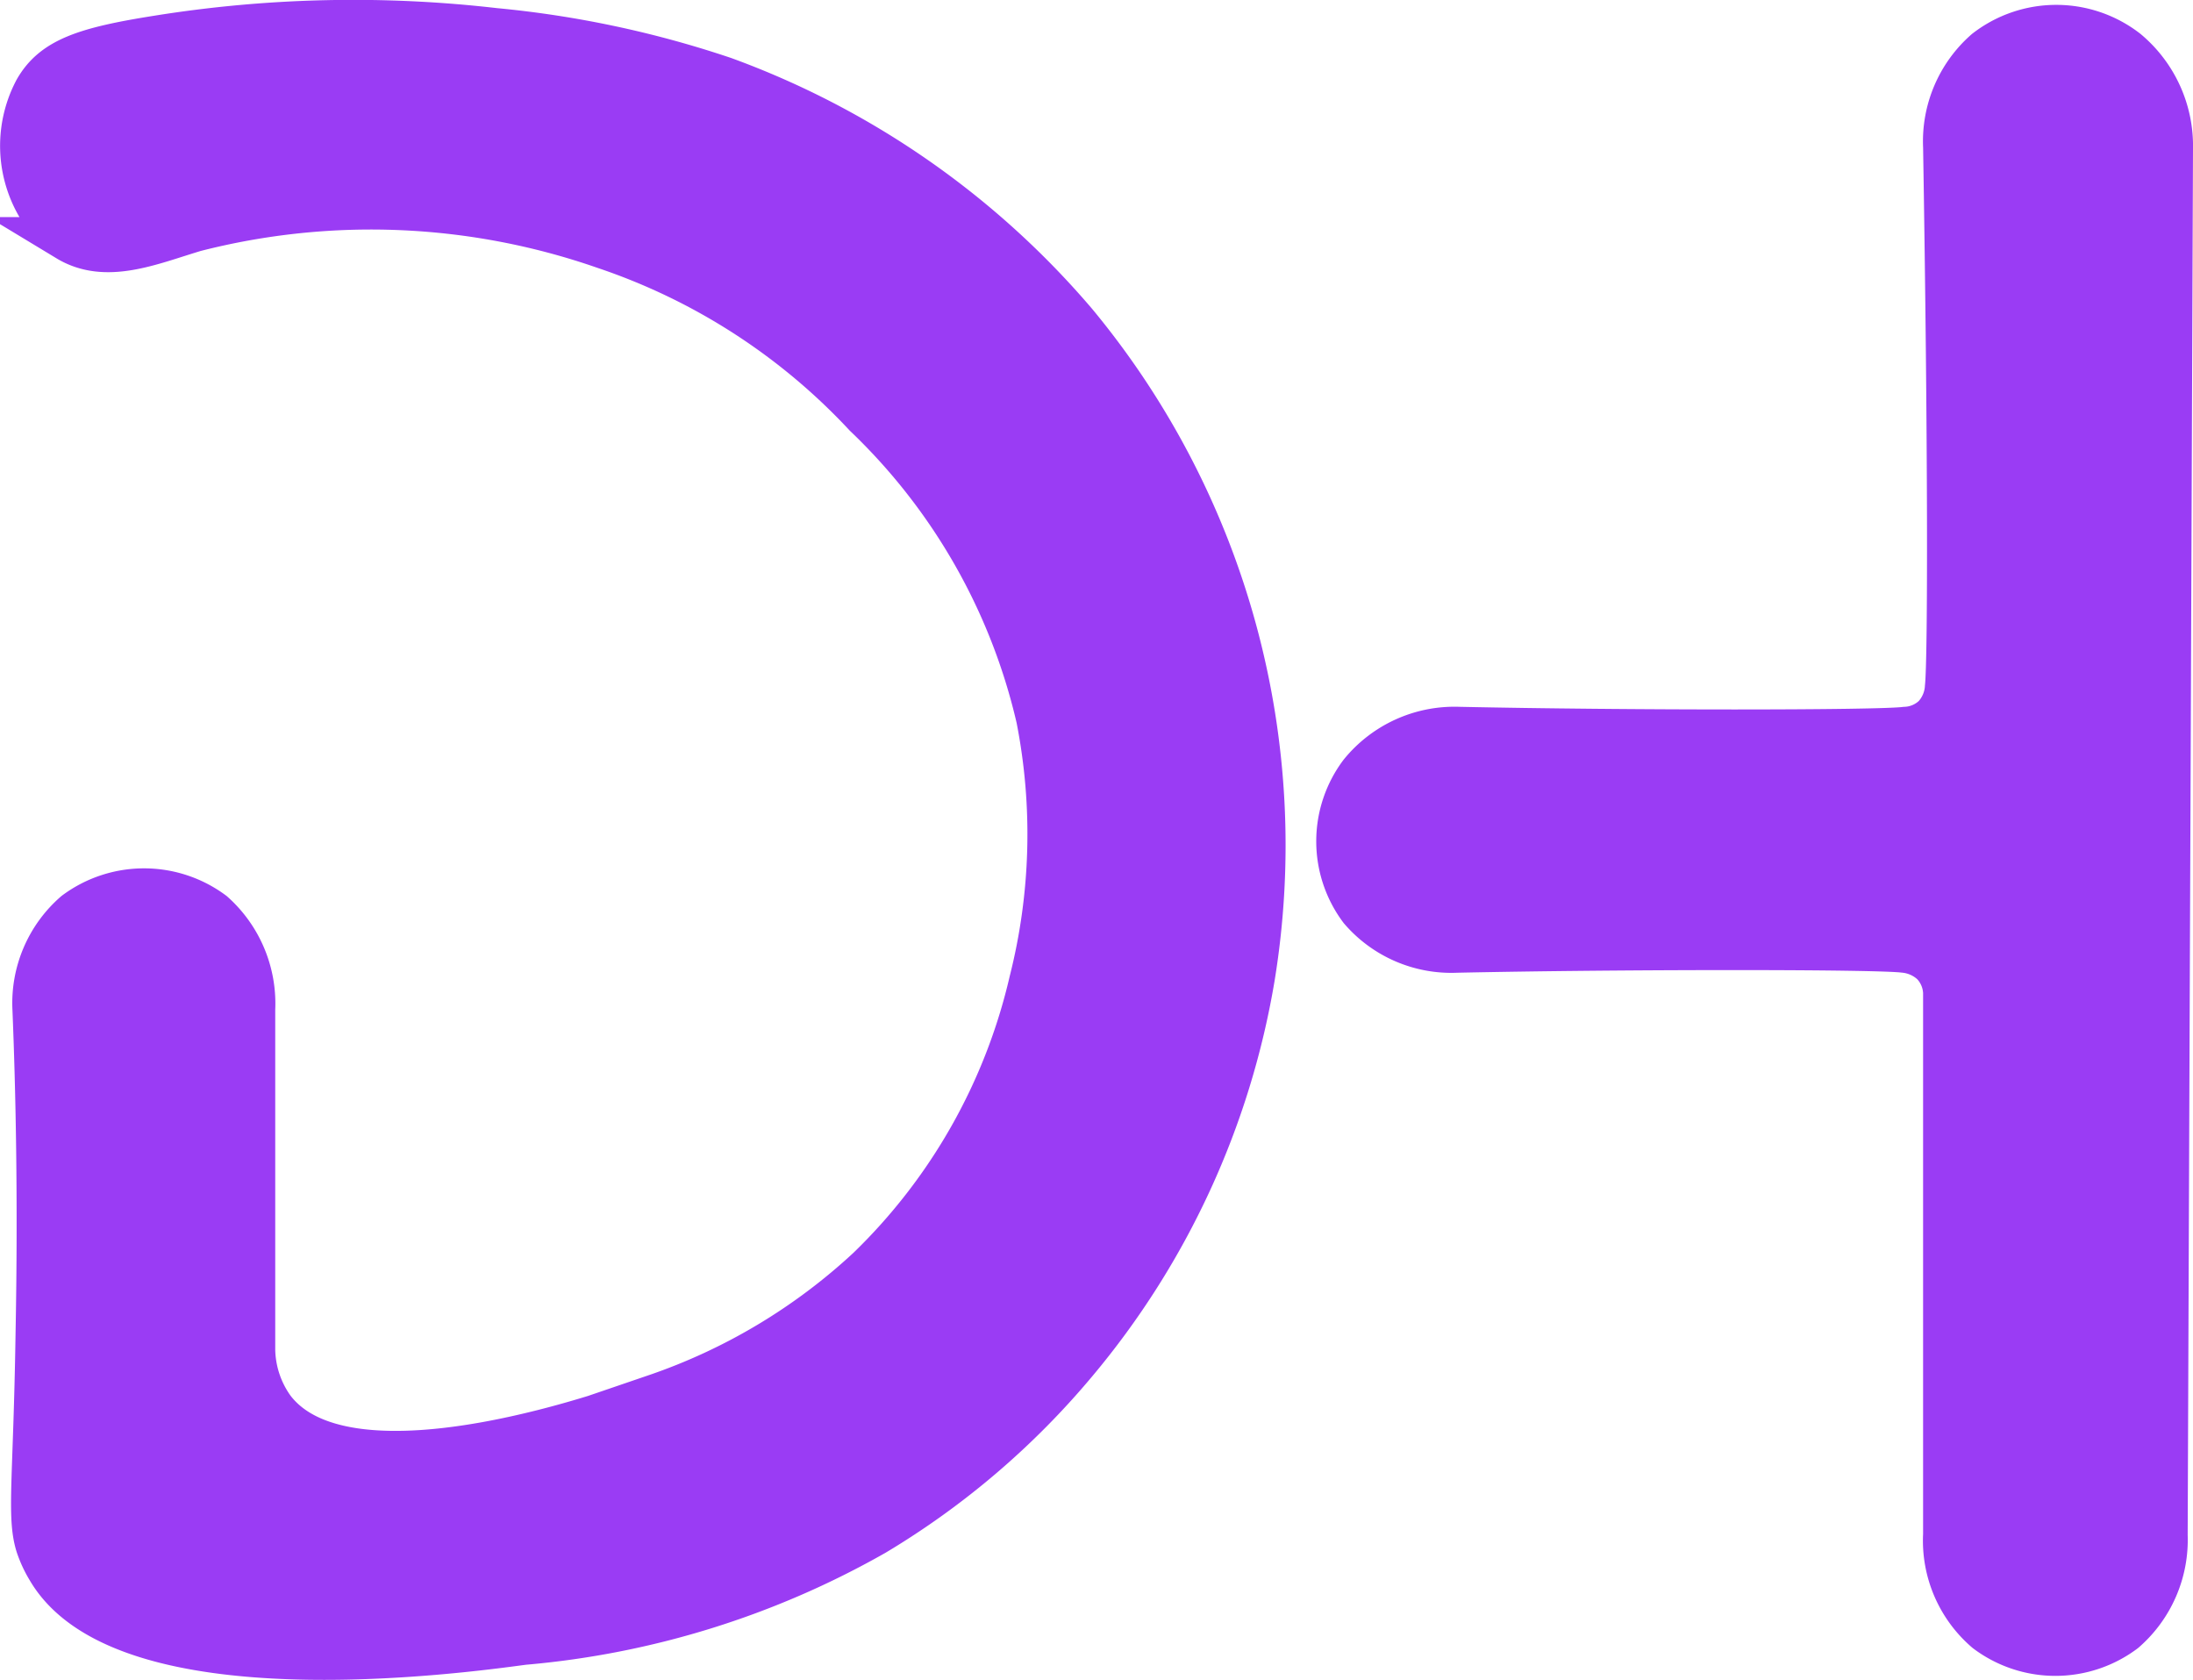
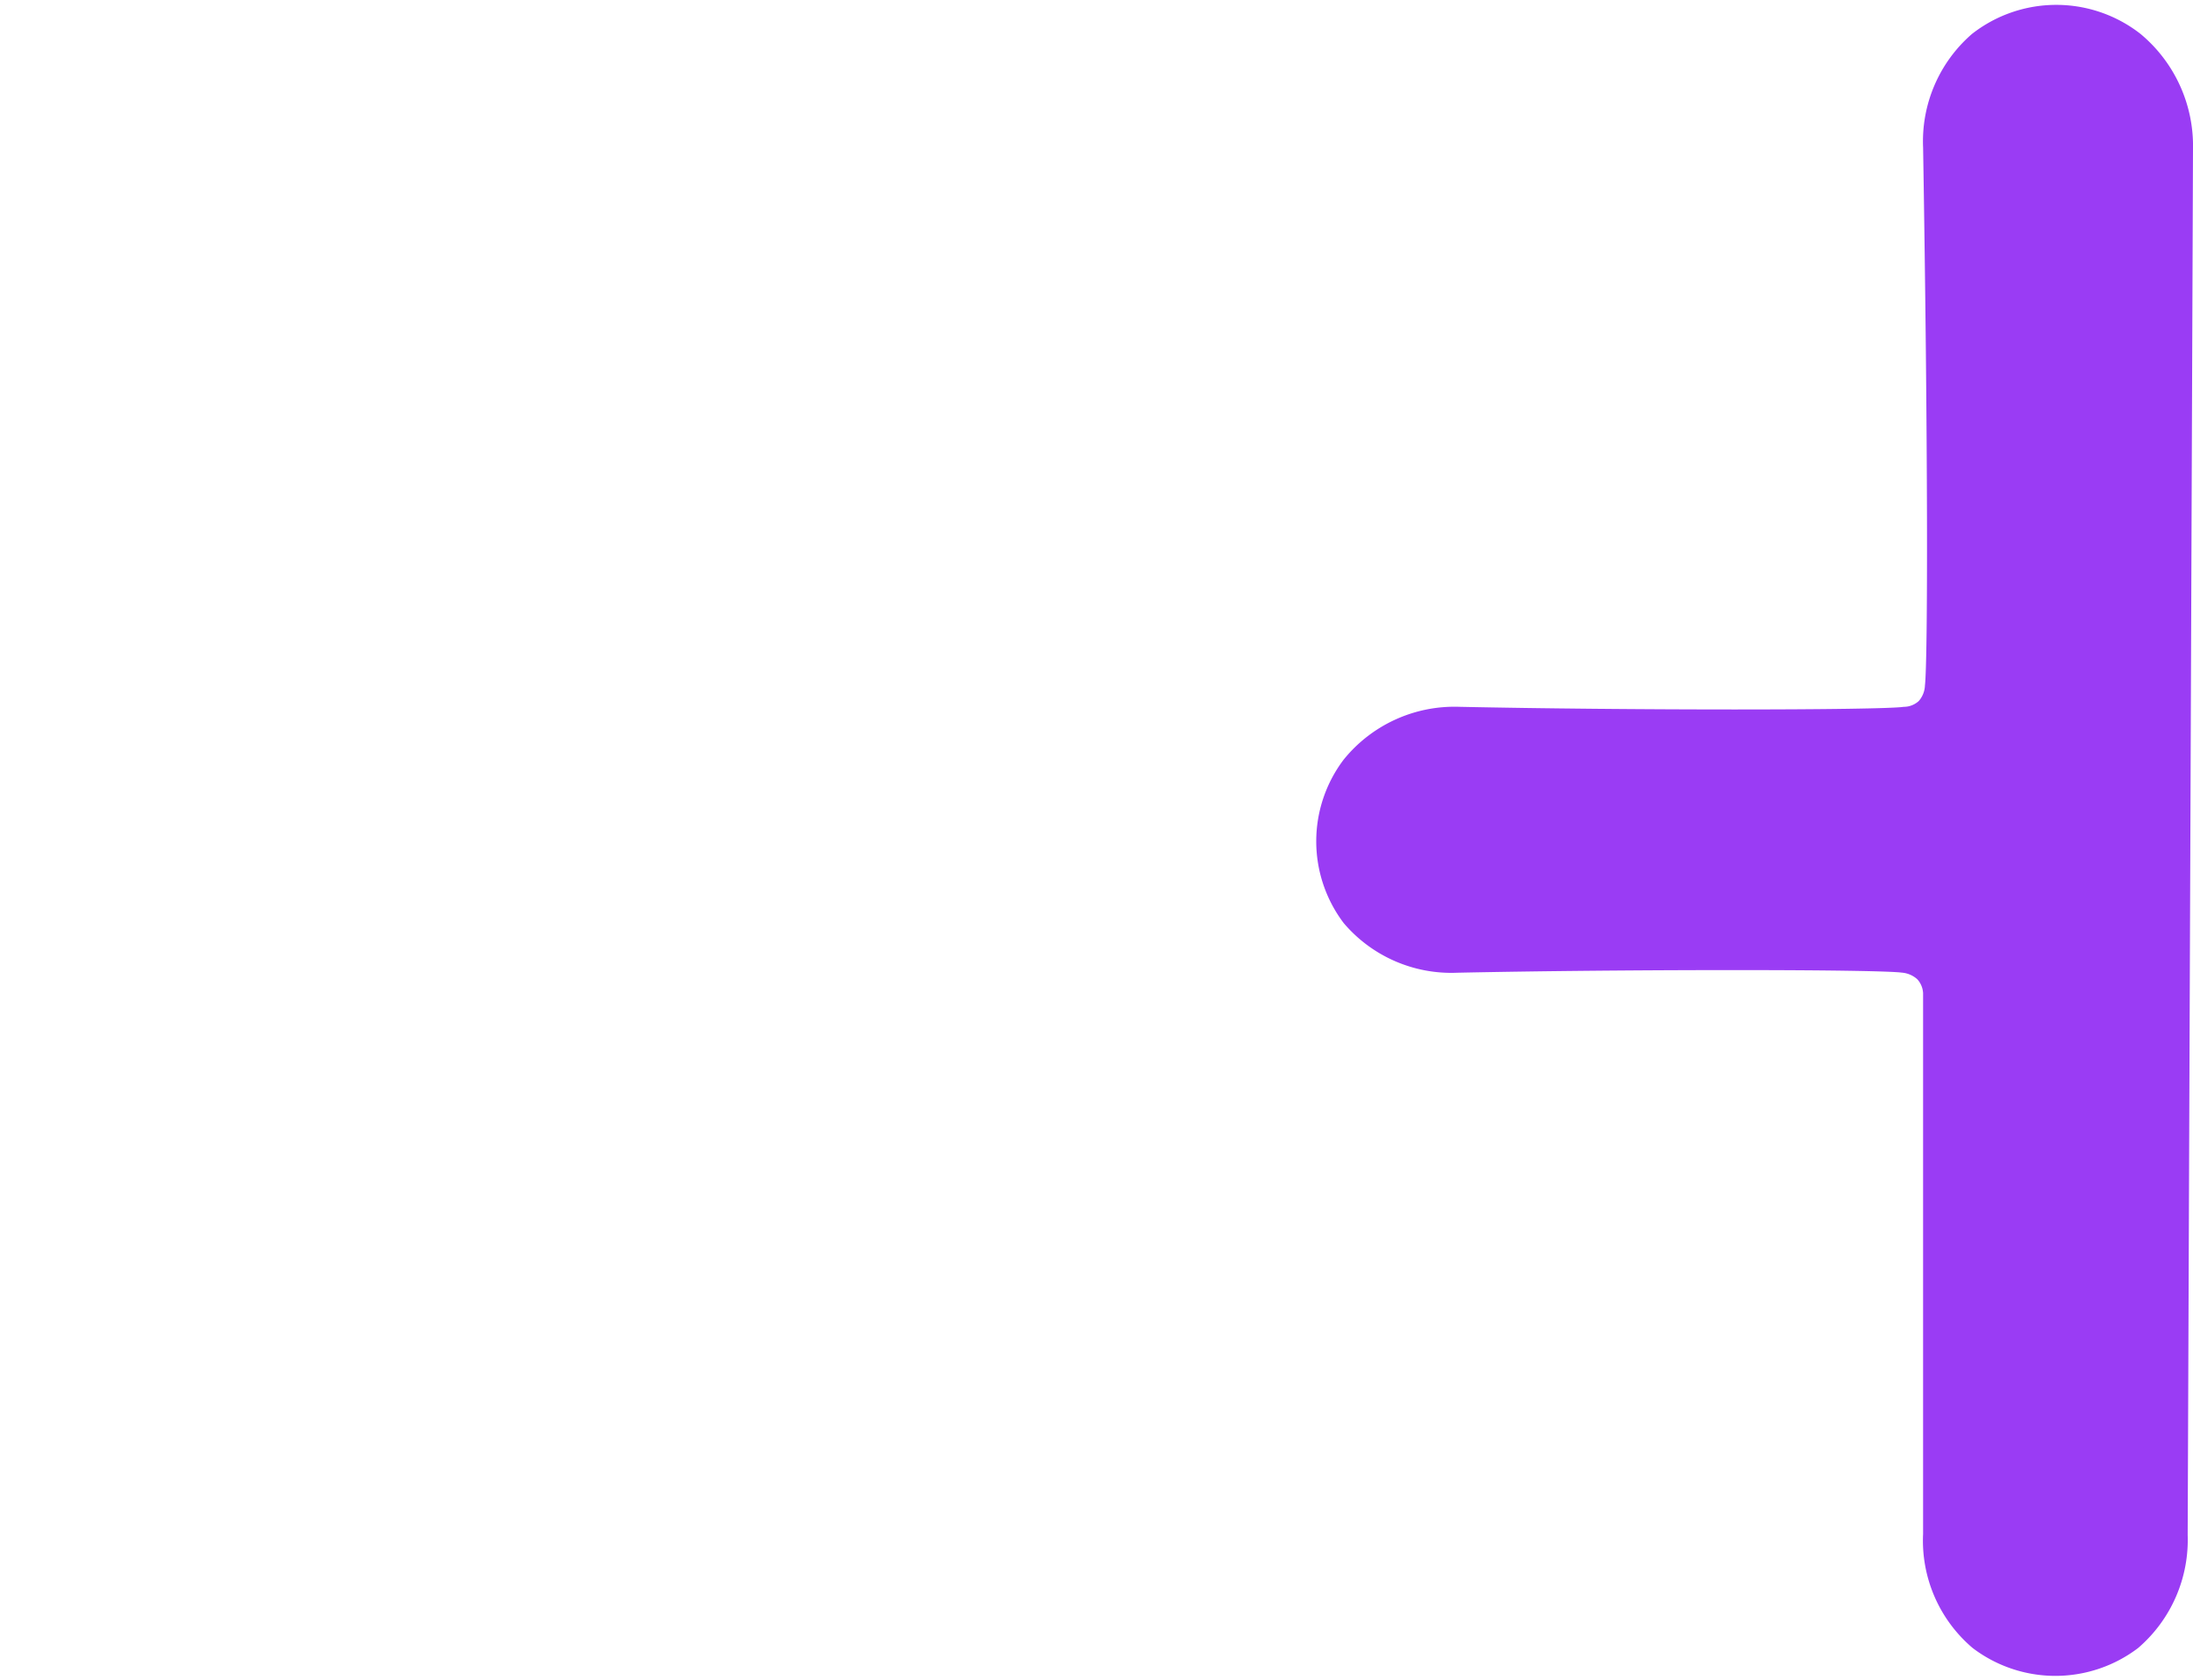
<svg xmlns="http://www.w3.org/2000/svg" id="Layer_1" data-name="Layer 1" viewBox="0 0 49.4 37.84">
  <defs>
    <style>.cls-1{fill:#9a3cf4;stroke:#9a3cf4;stroke-miterlimit:10;}</style>
  </defs>
  <path class="cls-1" d="M44.16,21.13a1.06,1.06,0,0,1-.28.66,1,1,0,0,1-.66.28c-.61.08-6.29.08-10.06,0a2.71,2.71,0,0,0-2.2,1,2.55,2.55,0,0,0,0,3.06,2.68,2.68,0,0,0,2.15.93c3.79-.08,9.46-.08,10.08,0a1.09,1.09,0,0,1,.65.29,1,1,0,0,1,.28.66l0,12.2a2.67,2.67,0,0,0,.93,2.17,2.58,2.58,0,0,0,3.1,0,2.71,2.71,0,0,0,.93-2.15L49.2,9a2.78,2.78,0,0,0-1-2.2,2.58,2.58,0,0,0-3.16,0,2.7,2.7,0,0,0-.92,2.16C44.23,15.6,44.23,20.5,44.16,21.13Z" transform="translate(-0.3 -5.65)" />
-   <path class="cls-1" d="M12.84,29.54" transform="translate(-0.3 -5.65)" />
-   <path class="cls-1" d="M3.84,6.5a27.82,27.82,0,0,1,7.6-.17,22.87,22.87,0,0,1,5.17,1.1,18.91,18.91,0,0,1,7.91,5.5,18.43,18.43,0,0,1,4,14.72,18.14,18.14,0,0,1-4,8.68A17.82,17.82,0,0,1,20,40.19a19.36,19.36,0,0,1-7.91,2.46c-1.41.19-9,1.23-10.69-1.66a2.64,2.64,0,0,1-.25-.54c-.2-.65-.05-1.48,0-4.74.06-3.09,0-5.62-.07-7.33A2.68,2.68,0,0,1,2,26.22a2.59,2.59,0,0,1,3.09,0A2.72,2.72,0,0,1,6,28.38L6,36.06a2.35,2.35,0,0,0,.44,1.32c1.74,2.3,8.06-.06,8.63-.28a13.43,13.43,0,0,0,4.8-2.87,13.12,13.12,0,0,0,3.66-6.47,13.53,13.53,0,0,0,.16-5.93A13.71,13.71,0,0,0,19.8,15a14.22,14.22,0,0,0-5.88-3.79,16,16,0,0,0-9.23-.39c-1,.3-2,.74-2.86.22a2.67,2.67,0,0,1-.72-3.35C1.5,7,2.2,6.76,3.84,6.5Z" transform="translate(-0.3 -5.65)" />
-   <path class="cls-1" d="M48.82,2.51" transform="translate(-0.3 -5.65)" />
</svg>